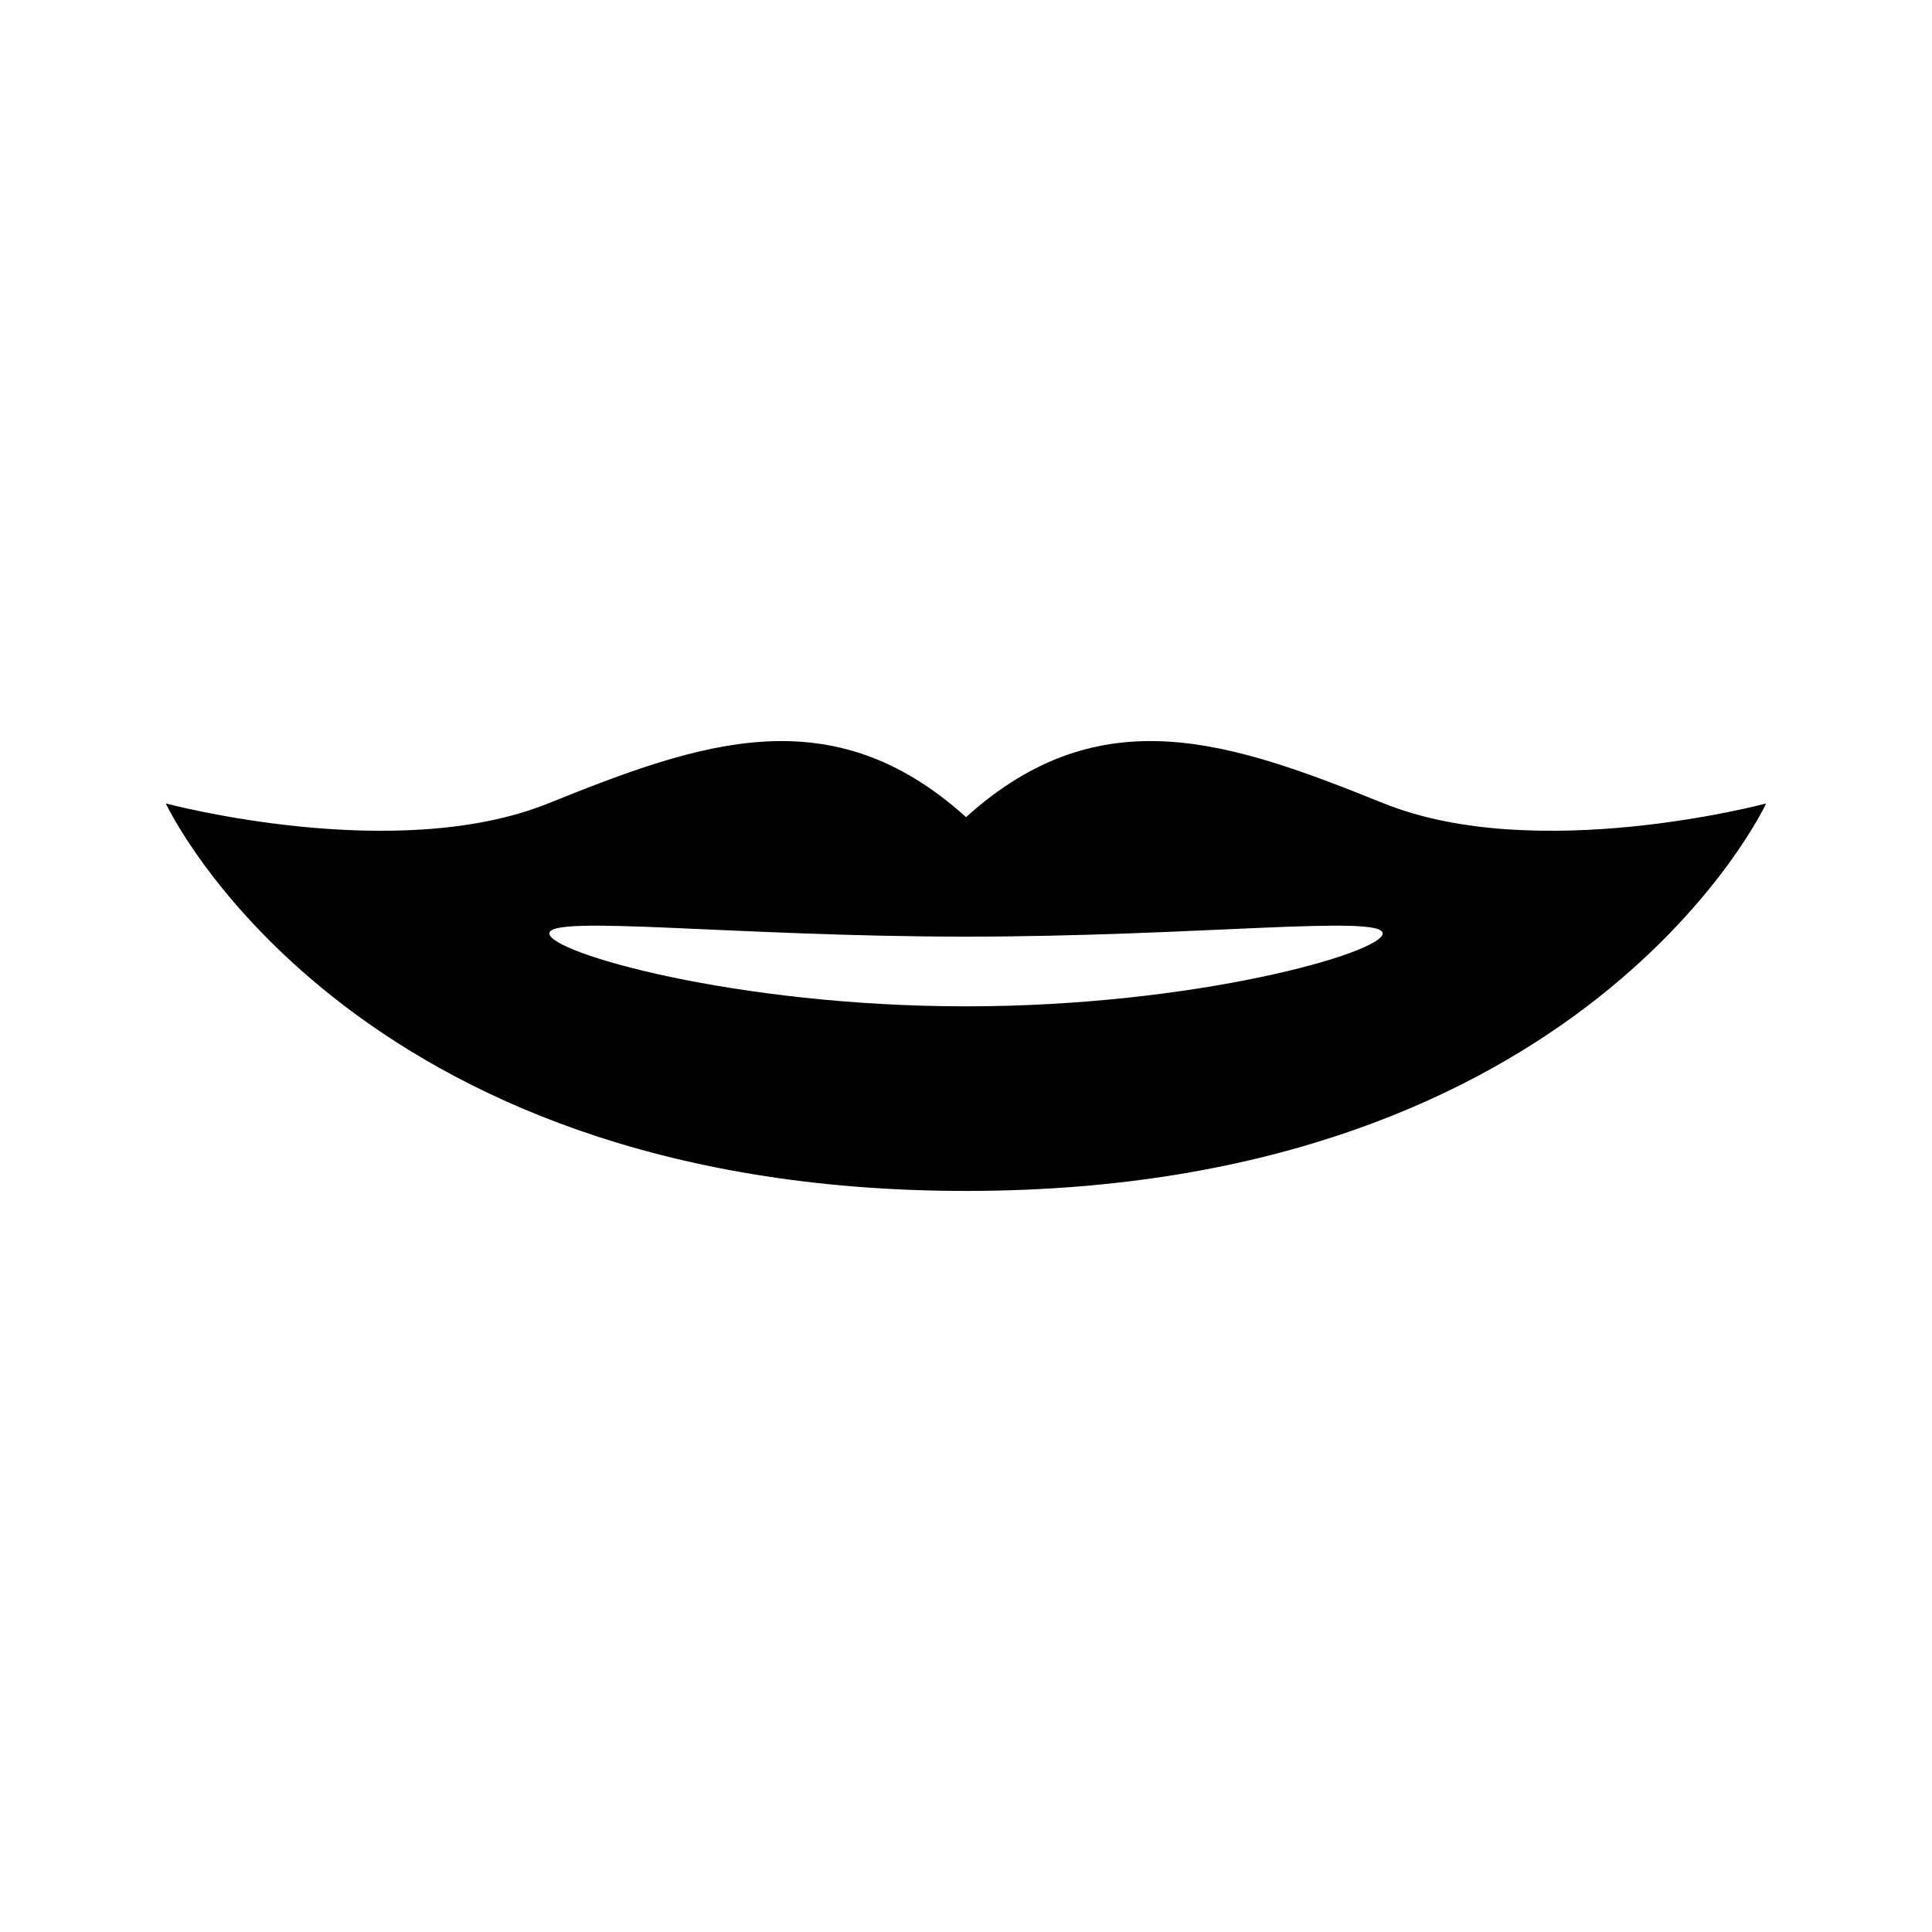
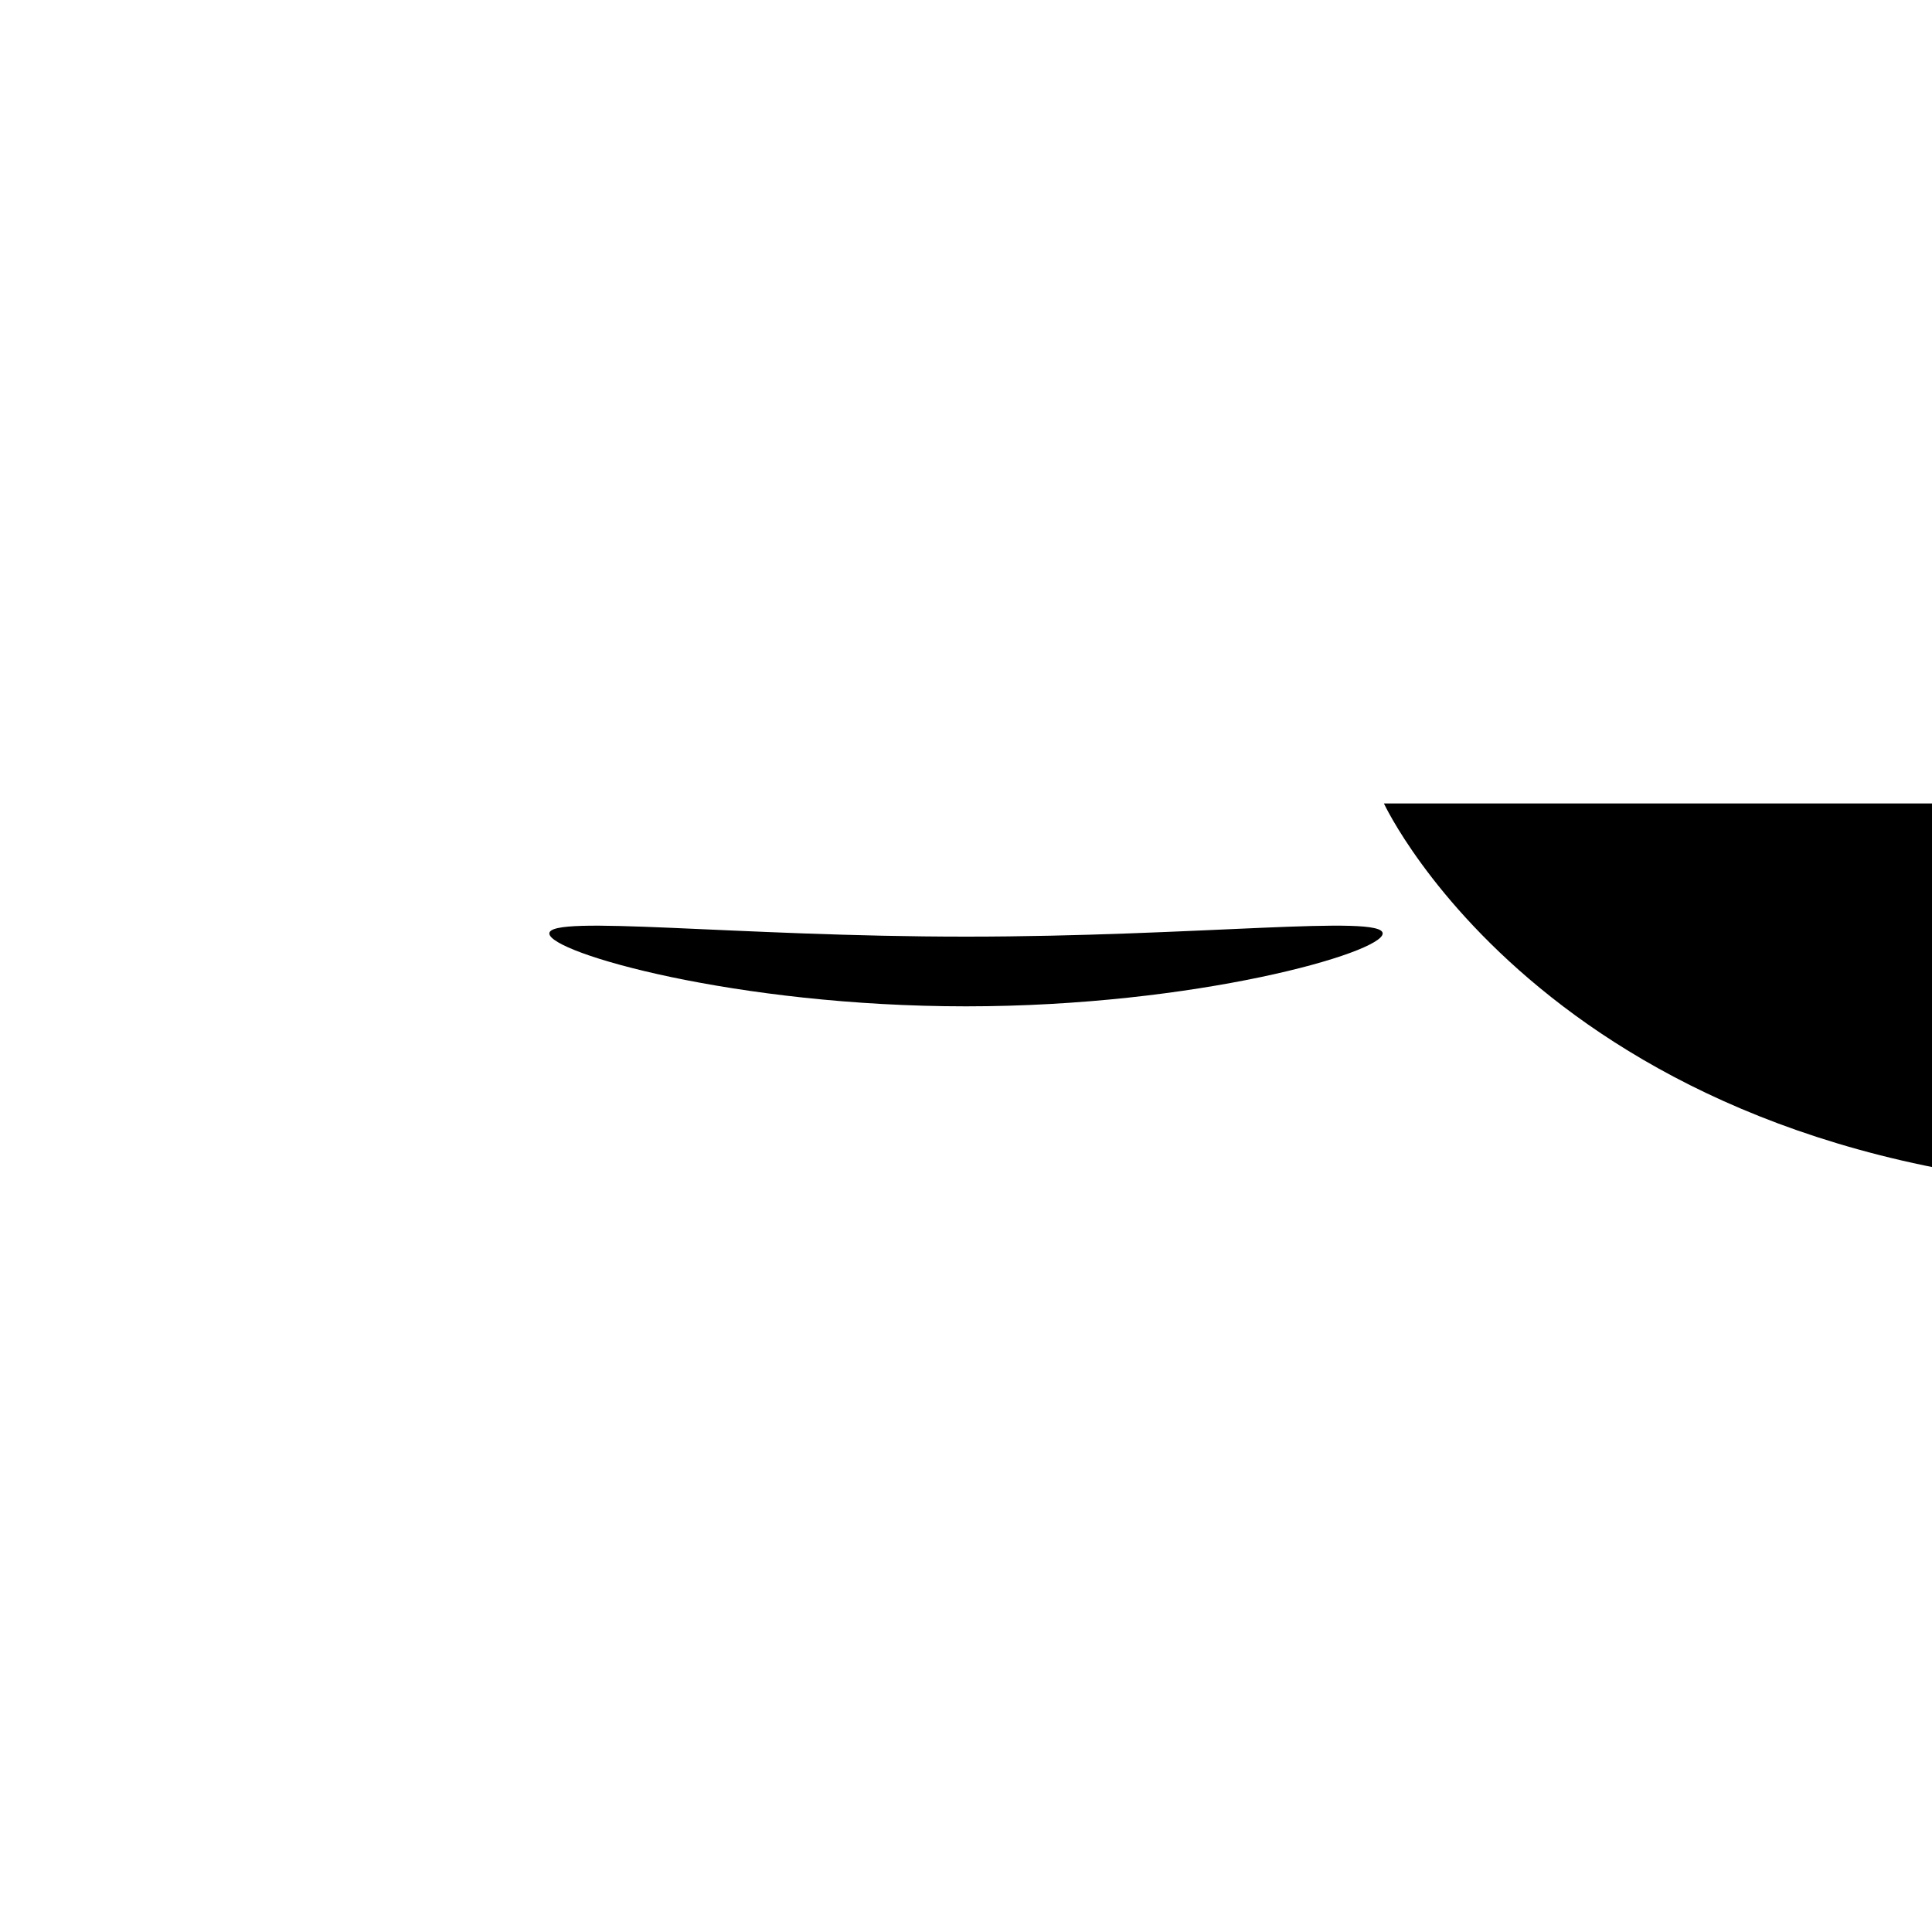
<svg xmlns="http://www.w3.org/2000/svg" fill="#000000" width="800px" height="800px" version="1.1" viewBox="144 144 512 512">
-   <path d="m510.75 356.92c-40.5-16.305-75.066-28.605-110.74 3.629-35.699-32.234-70.27-19.93-110.76-3.629-40.484 16.309-101.31 0-101.31 0s47.602 102.69 212.07 102.69c164.45 0 212.04-102.68 212.04-102.69-0.016 0.008-60.789 16.305-101.3-0.004zm-110.75 53.77c-60.98 0-110.42-14.211-110.42-19.312 0-5.094 49.438 0.84 110.42 0.84 60.98 0 110.42-5.941 110.42-0.84-0.004 5.098-49.441 19.312-110.42 19.312z" />
+   <path d="m510.75 356.92s47.602 102.69 212.07 102.69c164.45 0 212.04-102.68 212.04-102.69-0.016 0.008-60.789 16.305-101.3-0.004zm-110.75 53.77c-60.98 0-110.42-14.211-110.42-19.312 0-5.094 49.438 0.84 110.42 0.84 60.98 0 110.42-5.941 110.42-0.84-0.004 5.098-49.441 19.312-110.42 19.312z" />
</svg>